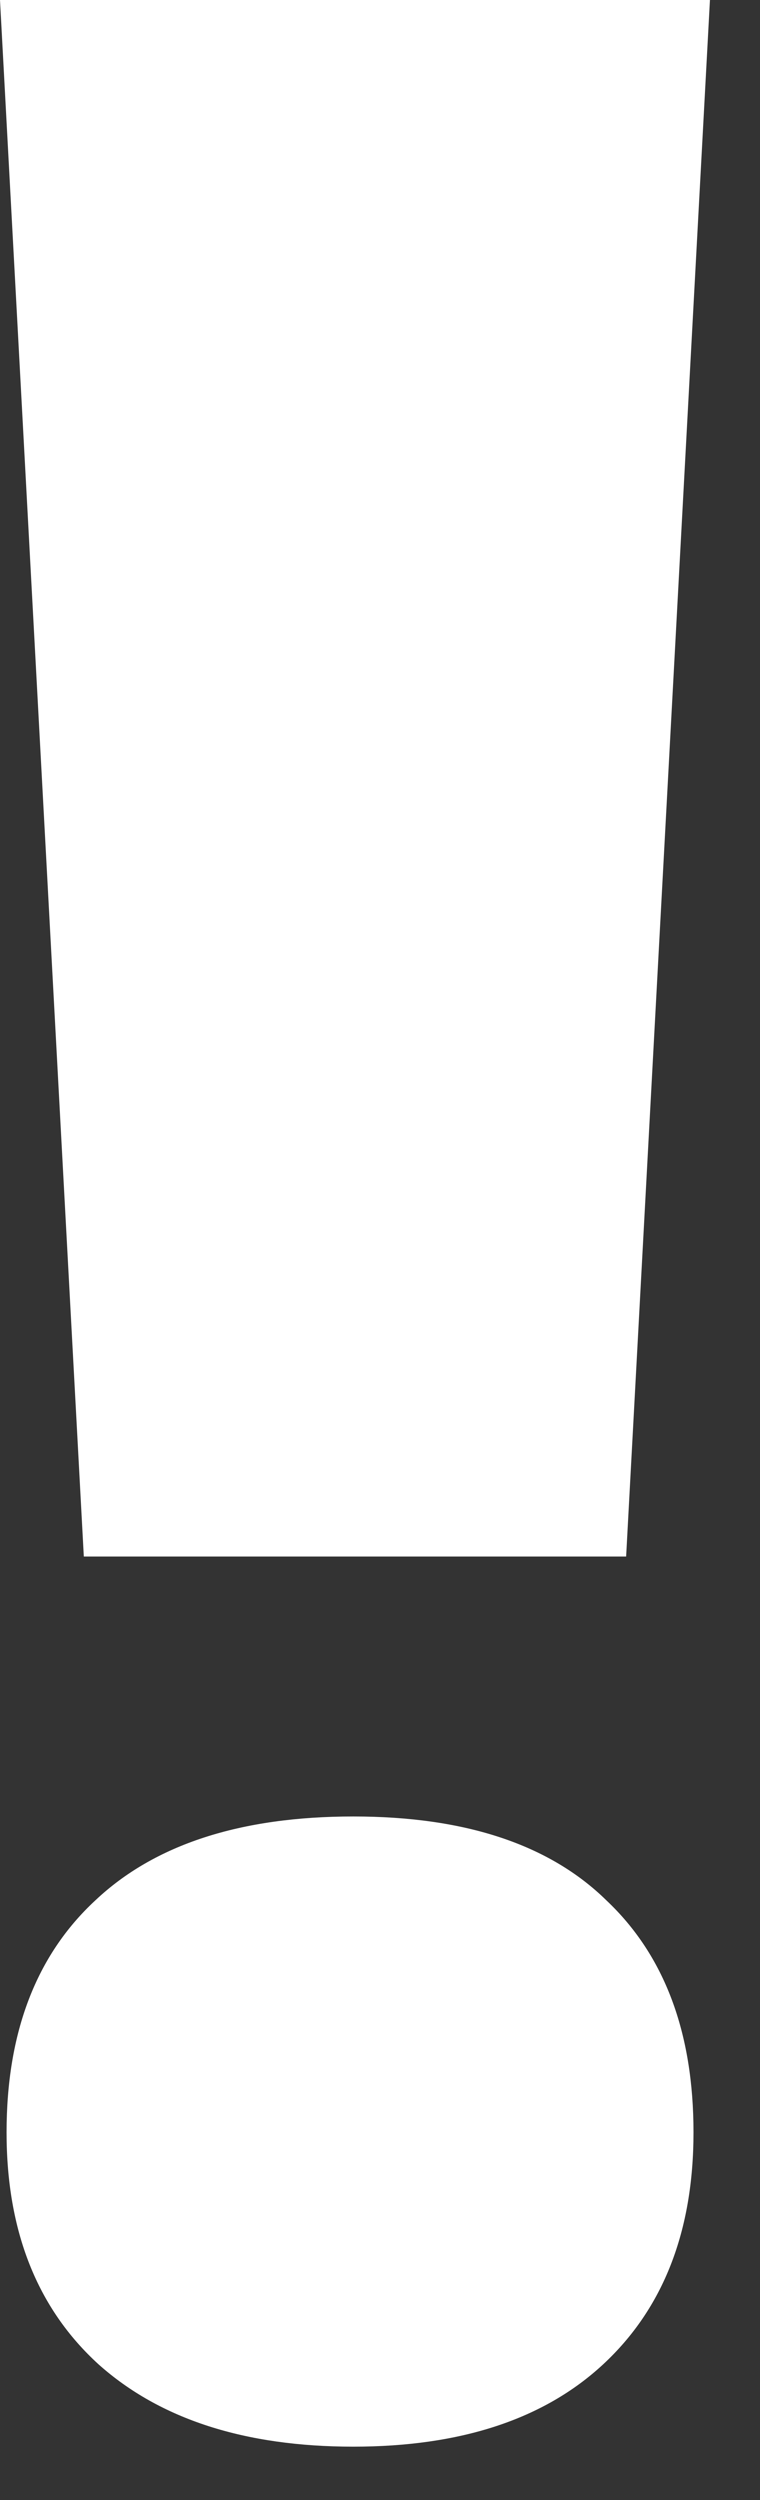
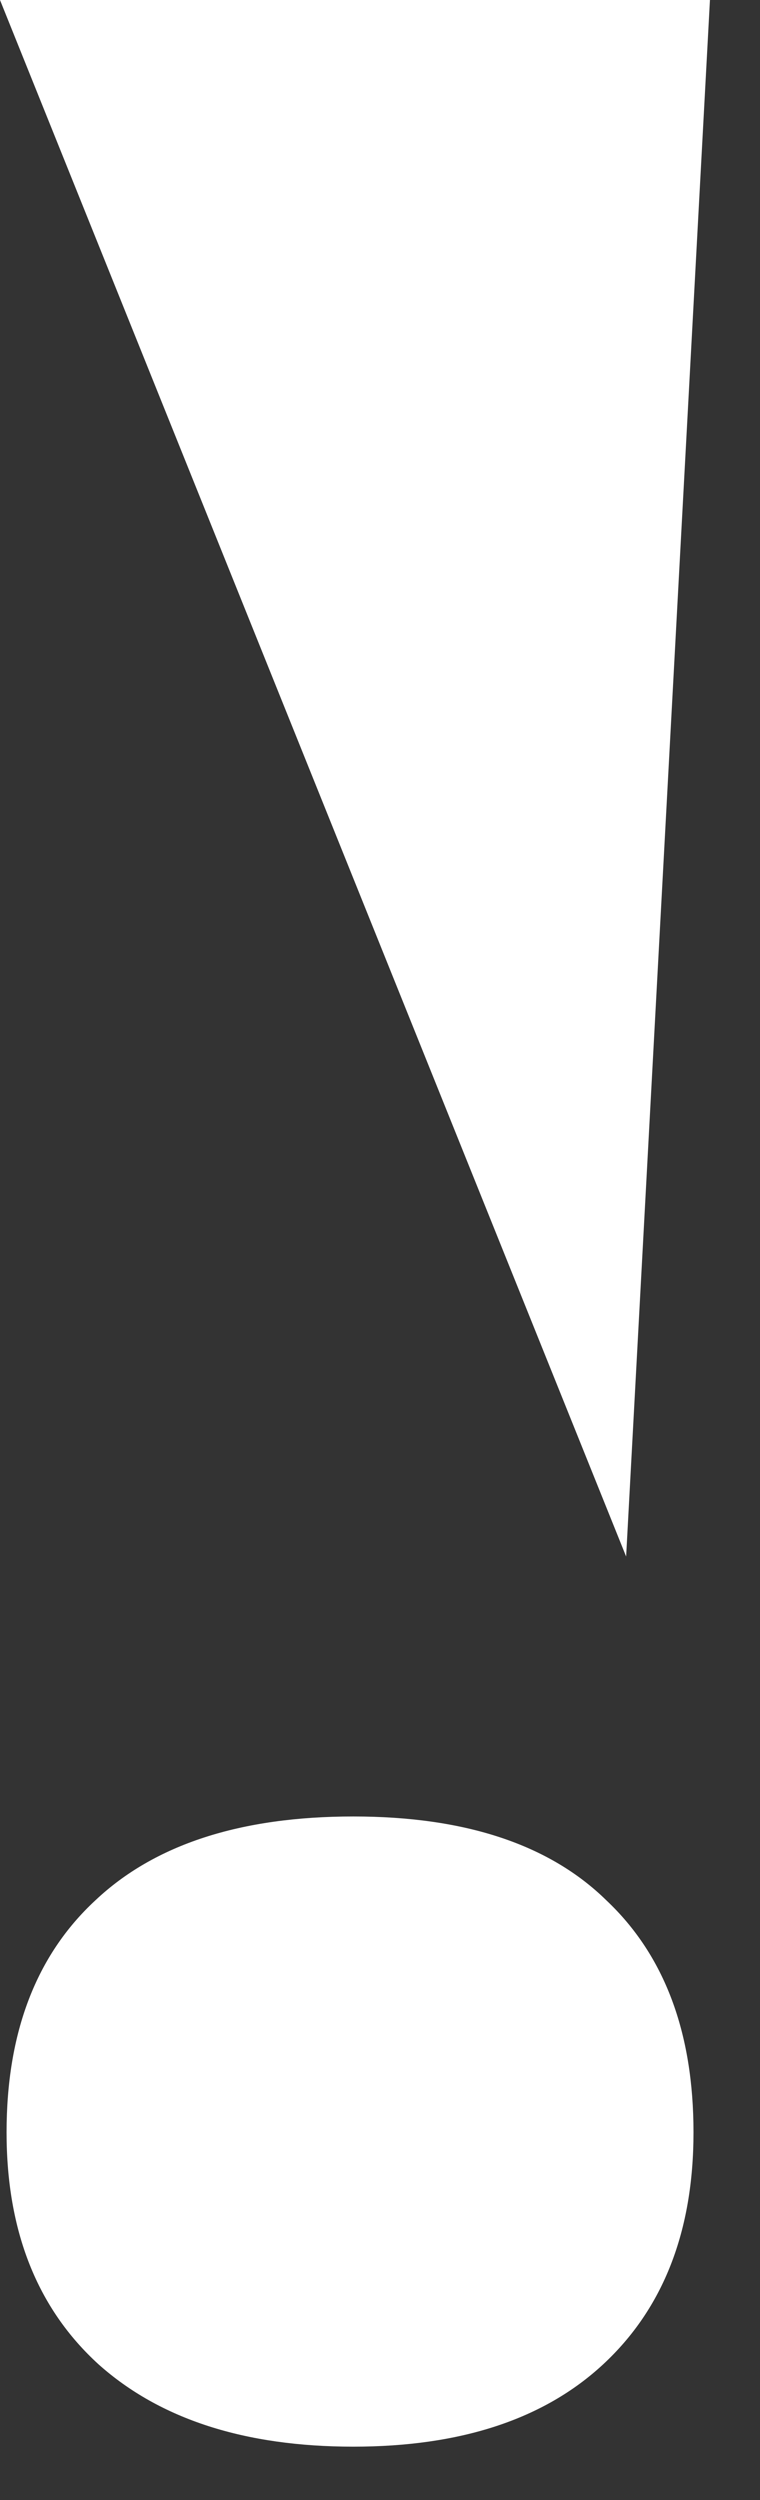
<svg xmlns="http://www.w3.org/2000/svg" width="14" height="46" viewBox="0 0 14 46" fill="none">
  <rect x="0" y="0" width="14" height="46" fill="#333333" stroke="none" />
-   <path d="M11.534 28.639H1.544L0 0H13.078L11.534 28.639ZM0.121 39.234C0.121 37.398 0.666 35.975 1.756 34.966C2.846 33.937 4.43 33.422 6.509 33.422C8.567 33.422 10.121 33.937 11.171 34.966C12.241 35.975 12.775 37.398 12.775 39.234C12.775 41.051 12.22 42.474 11.11 43.503C10.021 44.512 8.487 45.017 6.509 45.017C4.511 45.017 2.947 44.512 1.816 43.503C0.686 42.474 0.121 41.051 0.121 39.234Z" fill="white" />
+   <path d="M11.534 28.639L0 0H13.078L11.534 28.639ZM0.121 39.234C0.121 37.398 0.666 35.975 1.756 34.966C2.846 33.937 4.43 33.422 6.509 33.422C8.567 33.422 10.121 33.937 11.171 34.966C12.241 35.975 12.775 37.398 12.775 39.234C12.775 41.051 12.22 42.474 11.11 43.503C10.021 44.512 8.487 45.017 6.509 45.017C4.511 45.017 2.947 44.512 1.816 43.503C0.686 42.474 0.121 41.051 0.121 39.234Z" fill="white" />
</svg>